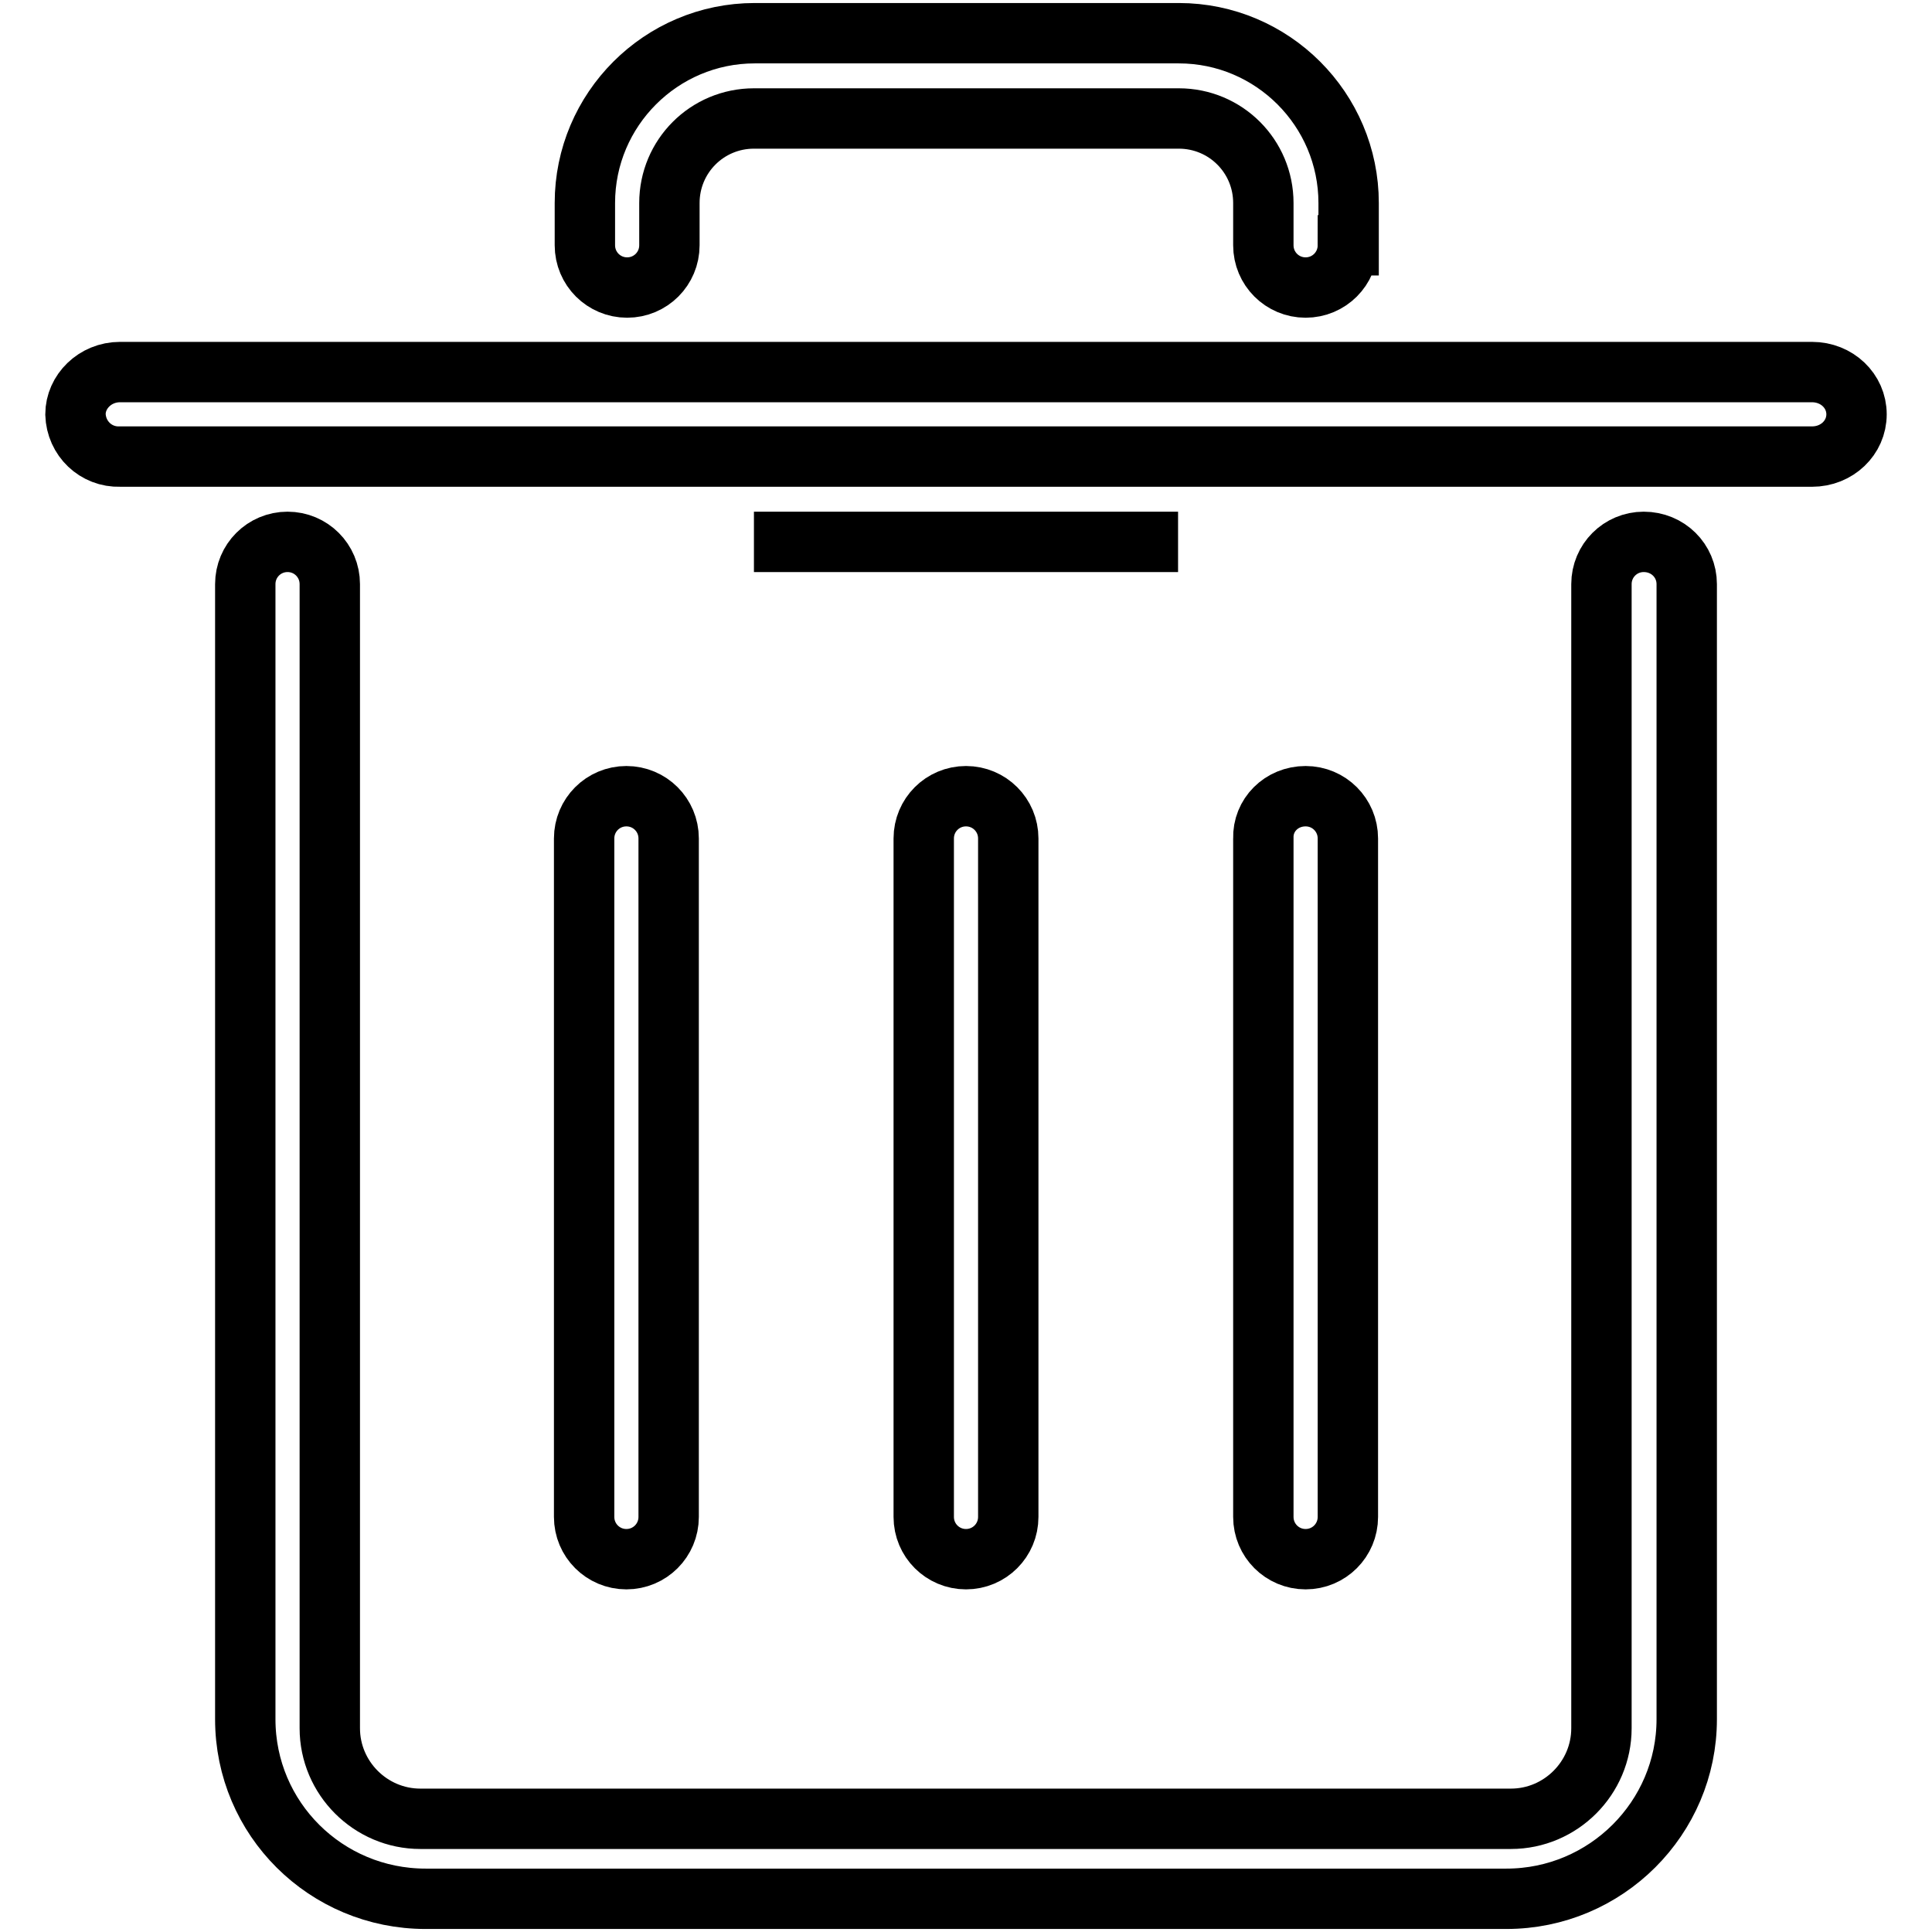
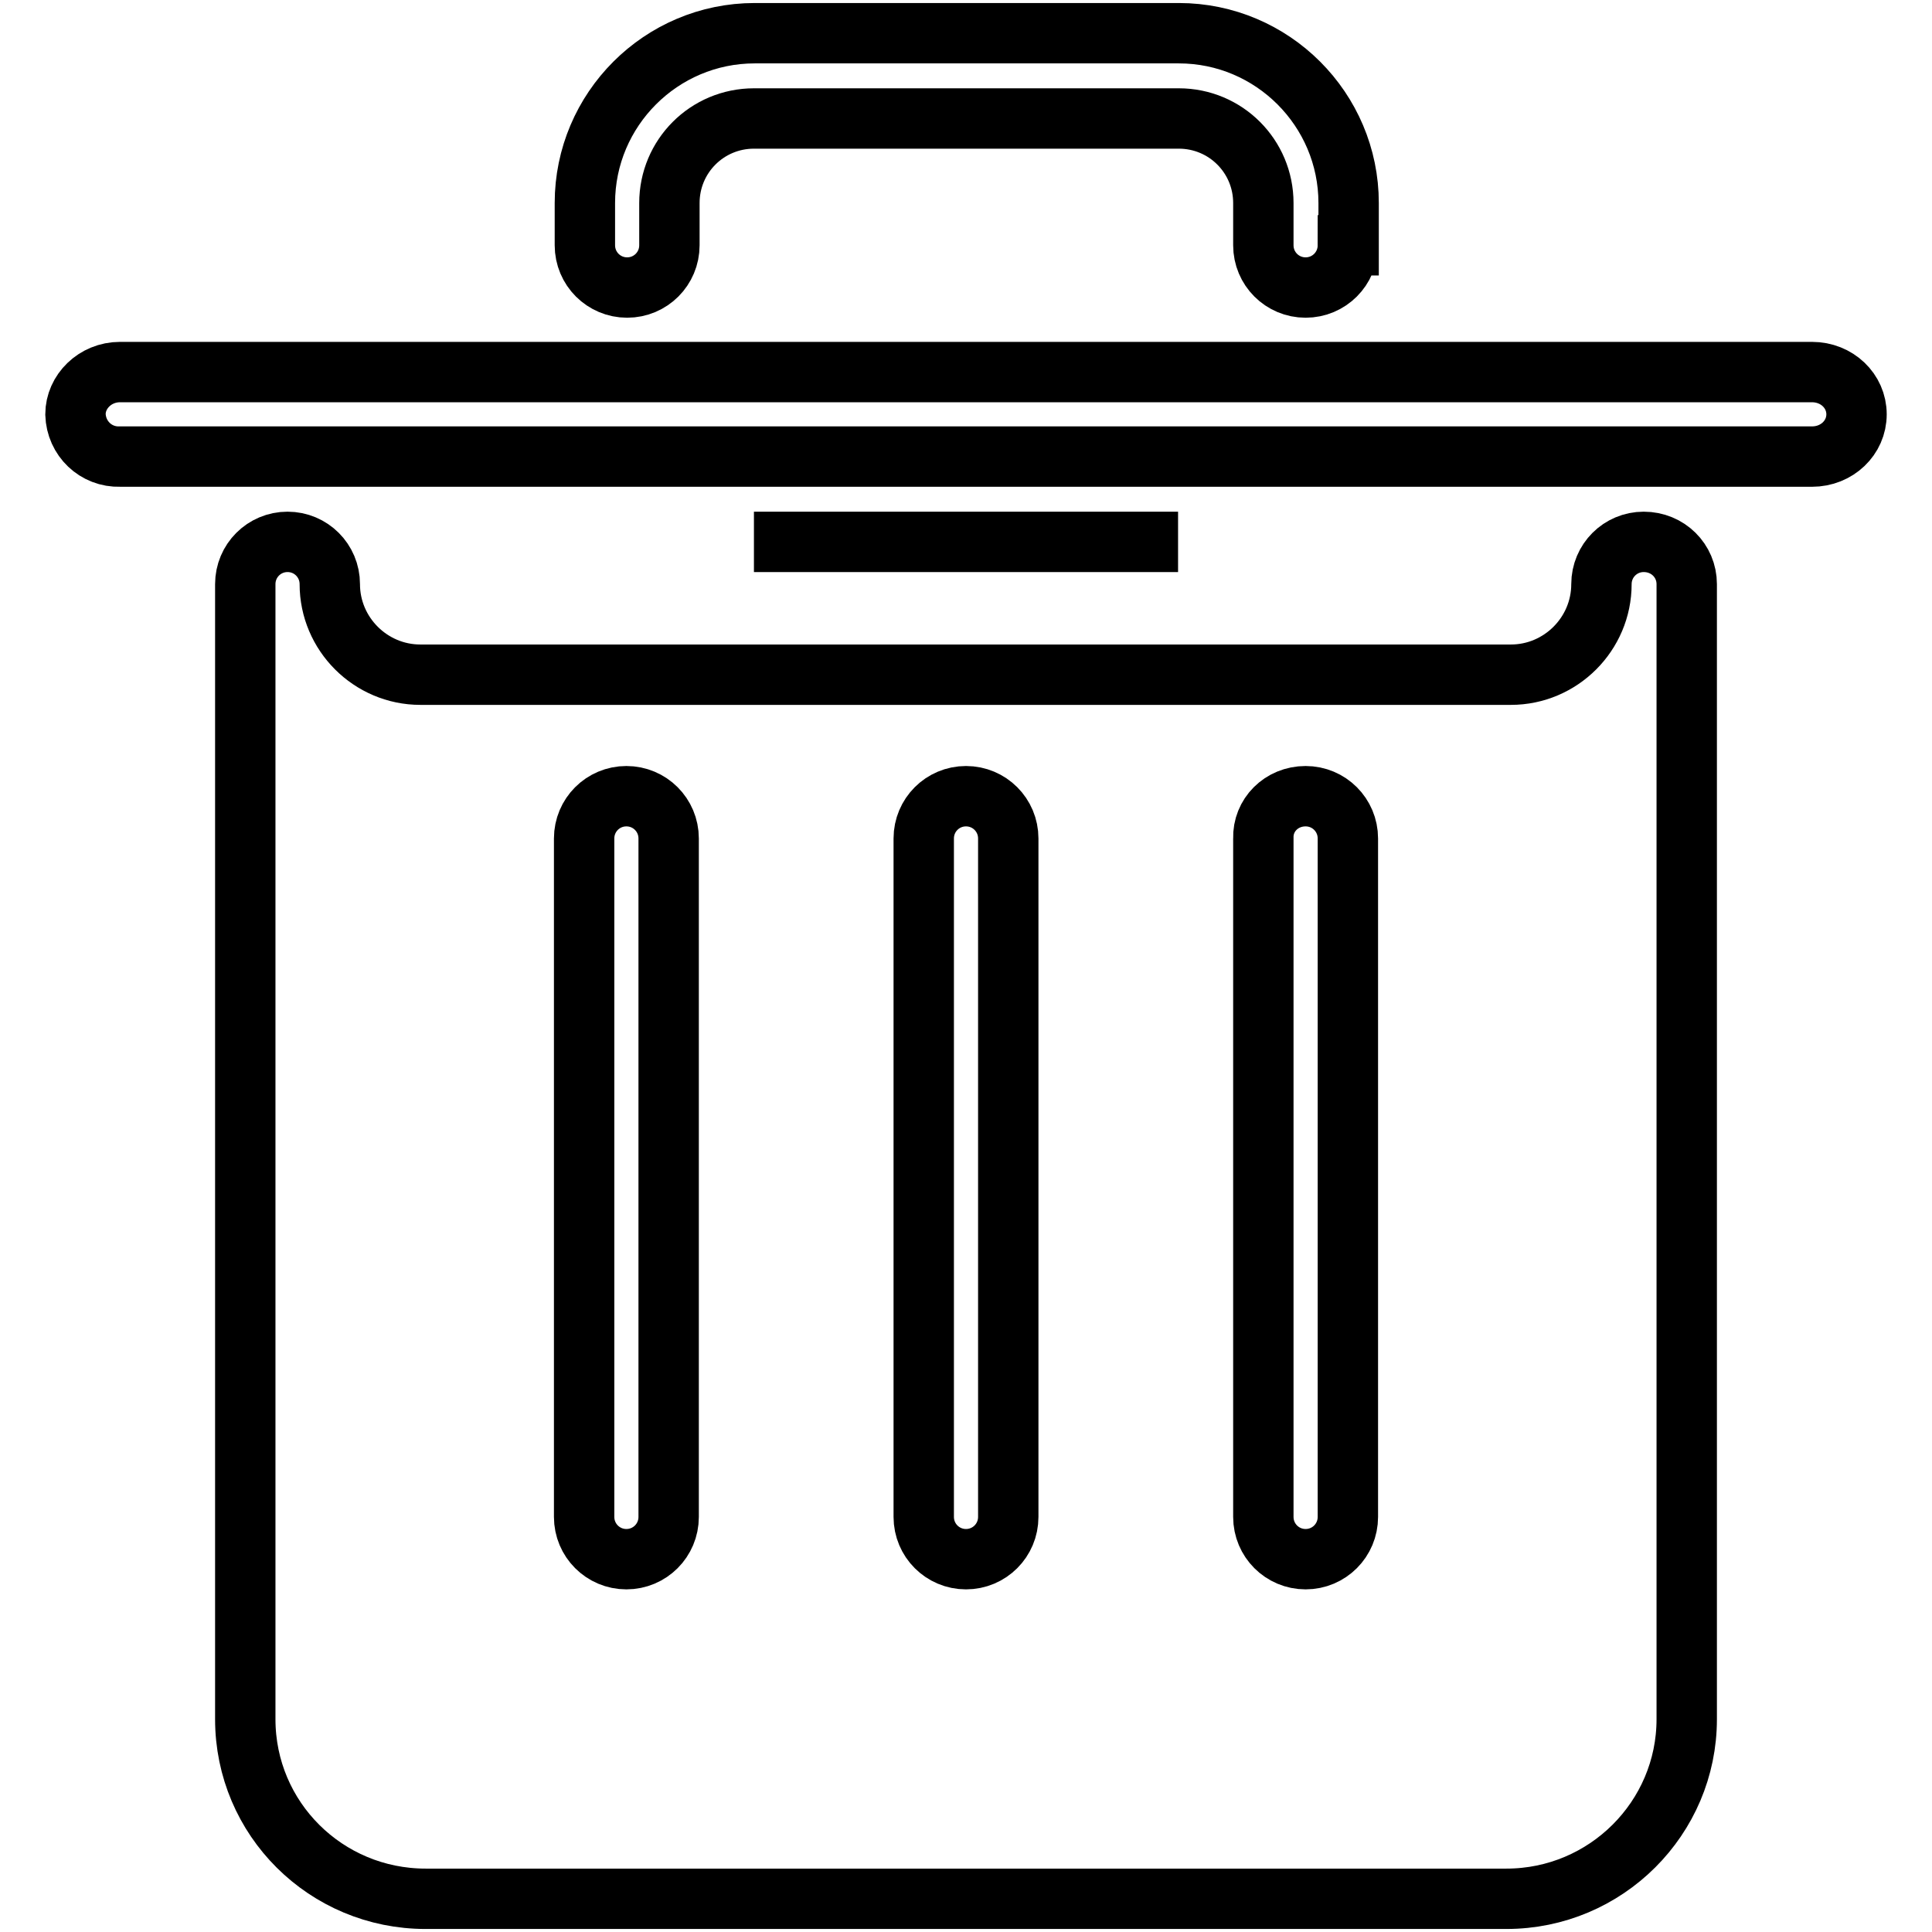
<svg xmlns="http://www.w3.org/2000/svg" version="1.1" x="0px" y="0px" viewBox="0 0 256 256" enable-background="new 0 0 256 256" xml:space="preserve">
  <g>
-     <path stroke-width="8" fill-opacity="0" stroke="#000000" d="M83,105.5c3.1,0,5.6,2.5,5.6,5.6l0,0V201c0,3.1-2.5,5.6-5.6,5.6c-3.1,0-5.6-2.5-5.6-5.6c0,0,0,0,0,0v-89.9 C77.4,108,79.9,105.5,83,105.5L83,105.5z M128,105.5c3.1,0,5.6,2.5,5.6,5.6V201c0,3.1-2.5,5.6-5.6,5.6c-3.1,0-5.6-2.5-5.6-5.6 c0,0,0,0,0,0v-89.9C122.4,108,124.9,105.5,128,105.5L128,105.5L128,105.5z M173,105.5c3.1,0,5.6,2.5,5.6,5.6V201 c0,3.1-2.5,5.6-5.6,5.6s-5.6-2.5-5.6-5.6l0,0v-89.9C167.3,108,169.8,105.5,173,105.5L173,105.5z M15.9,49.3h224.2 c3.3,0,5.9,2.5,5.9,5.6c0,3.1-2.6,5.6-5.9,5.6H15.9c-3.2,0.1-5.8-2.4-5.9-5.6C10,51.9,12.6,49.3,15.9,49.3z M223.5,77.4v150.4 c0,13.1-10.7,23.8-23.9,23.8H56.4c-13.2,0-23.9-10.6-23.9-23.8c0,0,0,0,0,0V77.4c0-3.1,2.5-5.6,5.6-5.6c3.1,0,5.6,2.5,5.6,5.6 v151.6c0,6.6,5.4,12,12,12h144.5c6.6,0,12-5.4,12-12V77.4c0-3.1,2.5-5.6,5.6-5.6C221,71.8,223.5,74.3,223.5,77.4L223.5,77.4z  M56.4,49.3h143.3H56.4z M178.6,32.5c0,3.1-2.5,5.6-5.6,5.6s-5.6-2.5-5.6-5.6l0,0v-5.6c0-6.2-5-11.2-11.2-11.2l0,0H99.9 c-6.2,0-11.2,5-11.2,11.2v5.6c0,3.1-2.5,5.6-5.6,5.6c-3.1,0-5.6-2.5-5.6-5.6v-5.6c0-12.4,10.1-22.5,22.5-22.5l0,0h56.2 c12.4,0,22.5,10.1,22.5,22.5V32.5z M156.1,71.8H99.9H156.1z" />
+     <path stroke-width="8" fill-opacity="0" stroke="#000000" d="M83,105.5c3.1,0,5.6,2.5,5.6,5.6l0,0V201c0,3.1-2.5,5.6-5.6,5.6c-3.1,0-5.6-2.5-5.6-5.6c0,0,0,0,0,0v-89.9 C77.4,108,79.9,105.5,83,105.5L83,105.5z M128,105.5c3.1,0,5.6,2.5,5.6,5.6V201c0,3.1-2.5,5.6-5.6,5.6c-3.1,0-5.6-2.5-5.6-5.6 c0,0,0,0,0,0v-89.9C122.4,108,124.9,105.5,128,105.5L128,105.5L128,105.5z M173,105.5c3.1,0,5.6,2.5,5.6,5.6V201 c0,3.1-2.5,5.6-5.6,5.6s-5.6-2.5-5.6-5.6l0,0v-89.9C167.3,108,169.8,105.5,173,105.5L173,105.5z M15.9,49.3h224.2 c3.3,0,5.9,2.5,5.9,5.6c0,3.1-2.6,5.6-5.9,5.6H15.9c-3.2,0.1-5.8-2.4-5.9-5.6C10,51.9,12.6,49.3,15.9,49.3z M223.5,77.4v150.4 c0,13.1-10.7,23.8-23.9,23.8H56.4c-13.2,0-23.9-10.6-23.9-23.8c0,0,0,0,0,0V77.4c0-3.1,2.5-5.6,5.6-5.6c3.1,0,5.6,2.5,5.6,5.6 c0,6.6,5.4,12,12,12h144.5c6.6,0,12-5.4,12-12V77.4c0-3.1,2.5-5.6,5.6-5.6C221,71.8,223.5,74.3,223.5,77.4L223.5,77.4z  M56.4,49.3h143.3H56.4z M178.6,32.5c0,3.1-2.5,5.6-5.6,5.6s-5.6-2.5-5.6-5.6l0,0v-5.6c0-6.2-5-11.2-11.2-11.2l0,0H99.9 c-6.2,0-11.2,5-11.2,11.2v5.6c0,3.1-2.5,5.6-5.6,5.6c-3.1,0-5.6-2.5-5.6-5.6v-5.6c0-12.4,10.1-22.5,22.5-22.5l0,0h56.2 c12.4,0,22.5,10.1,22.5,22.5V32.5z M156.1,71.8H99.9H156.1z" />
  </g>
</svg>